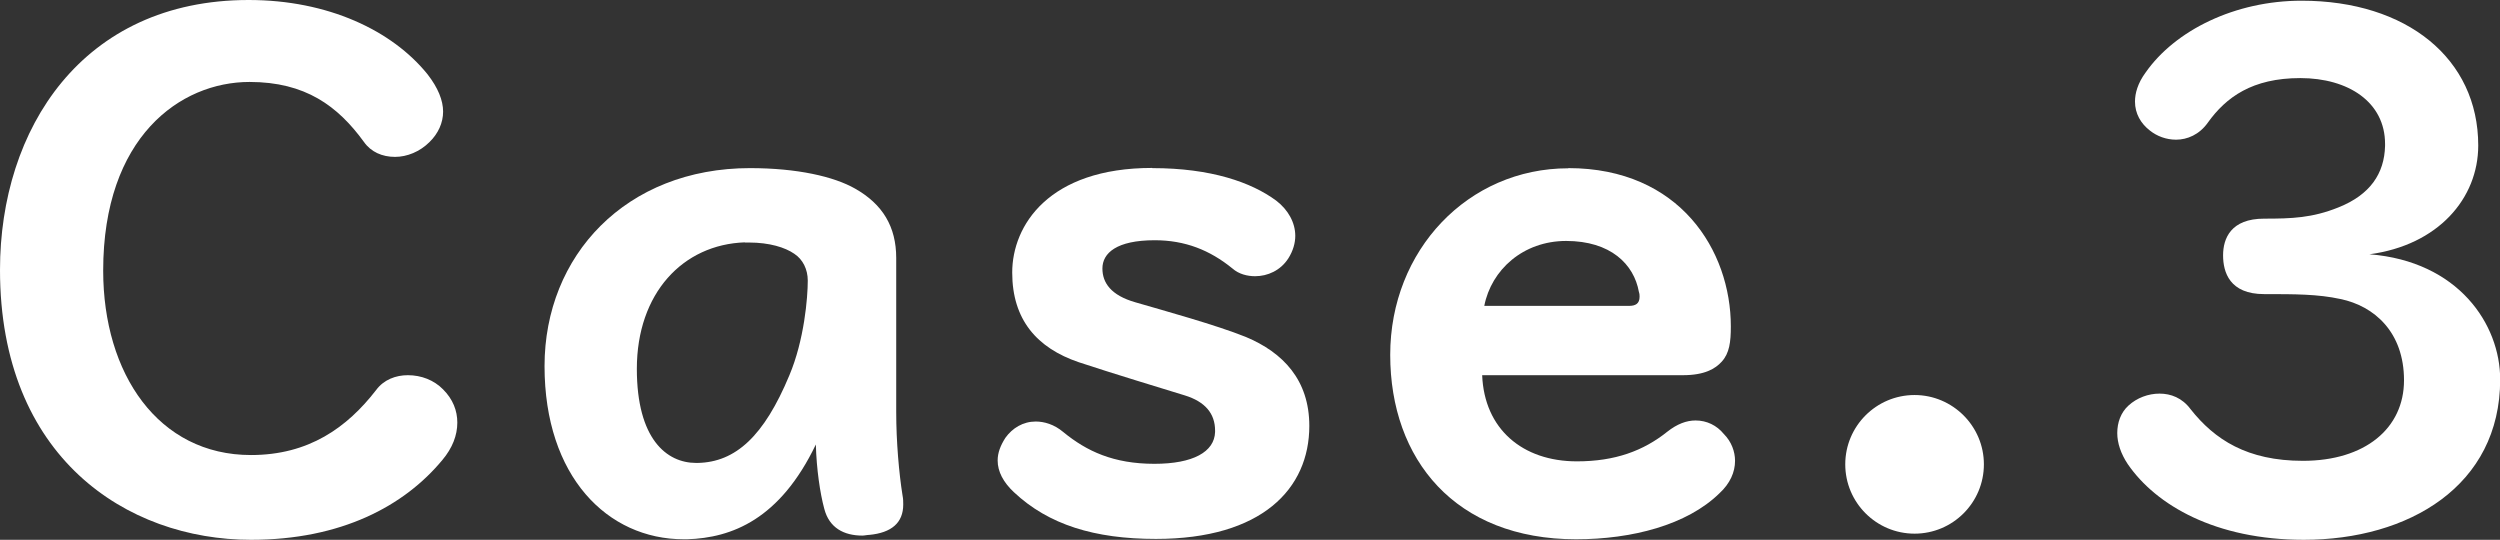
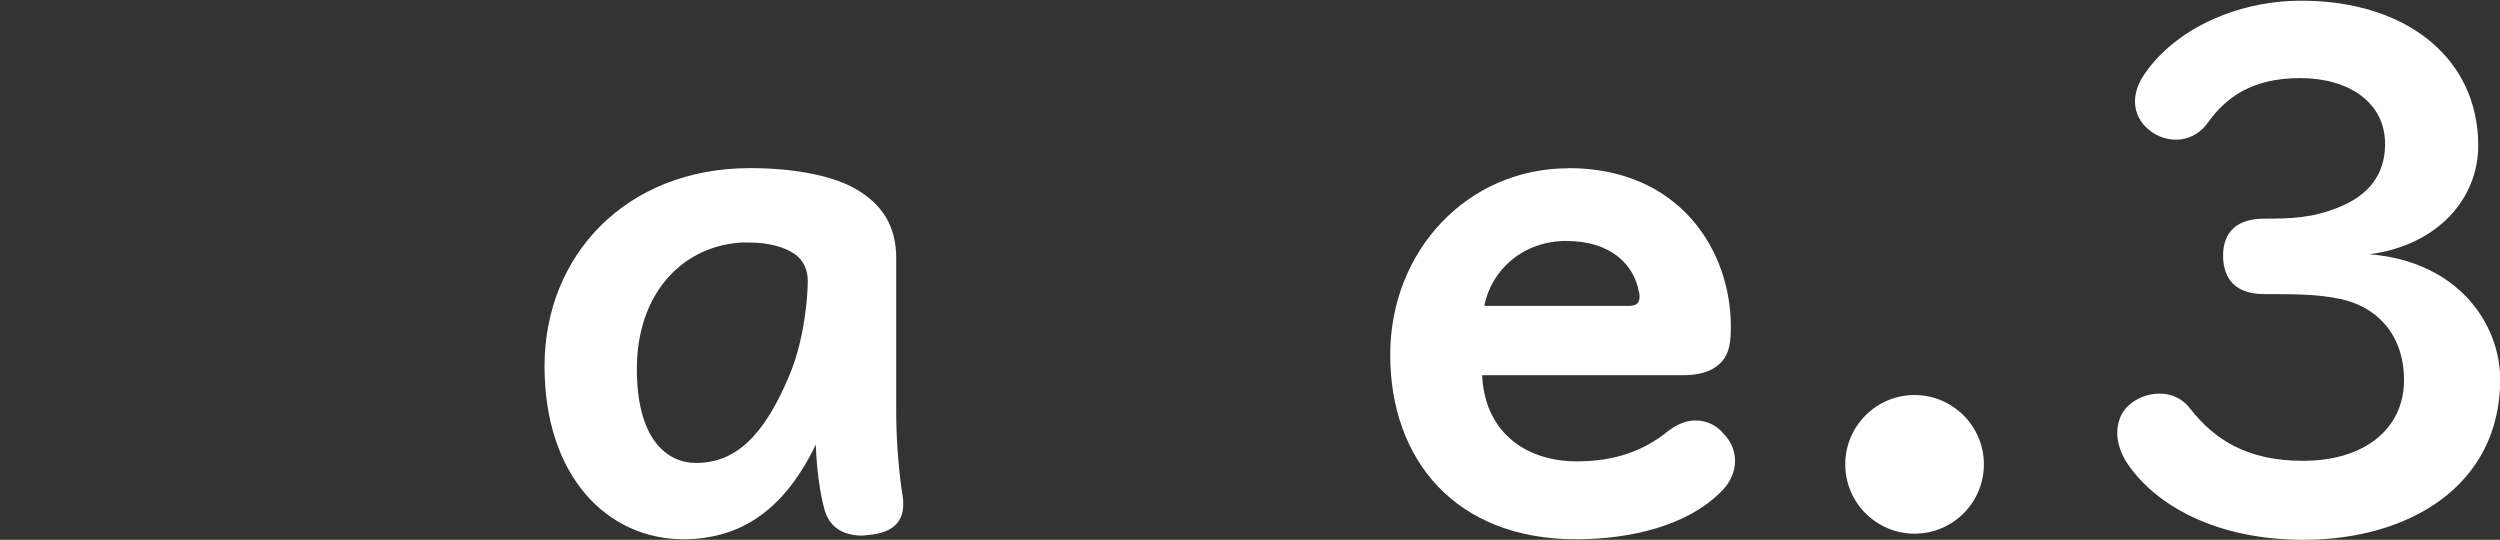
<svg xmlns="http://www.w3.org/2000/svg" id="_レイヤー_2" viewBox="0 0 142.46 30.76">
  <rect x="0" y="0" width="142.46" height="30.76" fill="#333333" stroke="none" />
  <defs>
    <style>.cls-1{fill:#fff;stroke-width:0px;}</style>
  </defs>
  <g id="design">
-     <path class="cls-1" d="m14.17,0c4.51,0,8.17,1.73,10.19,4.23.6.77.89,1.49.89,2.13s-.28,1.25-.77,1.73c-.56.56-1.29.85-1.97.85-.73,0-1.37-.28-1.77-.85-1.49-2.05-3.34-3.42-6.52-3.42-3.95,0-8.34,3.14-8.34,10.75,0,5.88,3.14,10.51,8.42,10.51,3.3,0,5.48-1.57,7.13-3.7.44-.6,1.13-.85,1.81-.85.77,0,1.49.28,2.01.81.56.56.81,1.21.81,1.89,0,.73-.28,1.45-.85,2.13-2.17,2.62-5.76,4.55-10.91,4.55C7.21,30.76,0,26.05,0,15.38,0,7.37,4.67,0,14.17,0Z" />
    <path class="cls-1" d="m42.73,9.58c2.7,0,4.79.48,6,1.17,1.57.89,2.34,2.17,2.34,3.95v8.78c0,1.69.16,3.5.36,4.75.04.2.04.36.04.52,0,1.05-.68,1.61-1.93,1.73-.12,0-.28.04-.4.04-1.05,0-1.89-.44-2.17-1.53-.24-.89-.44-2.25-.48-3.66-2.05,4.27-4.79,5.32-7.33,5.4h-.2c-4.35,0-7.93-3.58-7.93-9.87s4.63-11.28,11.72-11.28Zm-.28,4.23c-3.54.12-6.16,2.9-6.16,7.21,0,3.99,1.69,5.36,3.38,5.36h.08c2.17-.04,3.79-1.53,5.23-4.99.85-2.01,1.05-4.43,1.05-5.4,0-.64-.28-1.21-.77-1.53-.52-.36-1.41-.64-2.58-.64h-.24Z" />
-     <path class="cls-1" d="m65.67,9.58c3.34,0,5.64.81,7.05,1.85.68.52,1.09,1.25,1.09,2.01,0,.4-.12.85-.4,1.29-.44.68-1.17,1.01-1.89,1.01-.44,0-.93-.12-1.29-.44-1.29-1.05-2.7-1.61-4.43-1.61-2.17,0-2.98.73-2.98,1.61,0,.81.48,1.53,1.89,1.93,1.65.48,4.59,1.29,6.28,1.97,2.13.89,3.62,2.46,3.62,5.07,0,3.58-2.7,6.44-8.74,6.44-3.5,0-6.12-.81-8.09-2.66-.6-.56-.93-1.17-.93-1.81,0-.44.16-.85.44-1.29.4-.56,1.01-.93,1.73-.93.48,0,1.05.16,1.57.6,1.33,1.09,2.86,1.81,5.19,1.81,2.21,0,3.42-.68,3.46-1.81v-.08c0-.97-.56-1.65-1.73-2.01-1.17-.36-4.11-1.25-6.04-1.89-2.38-.81-3.79-2.42-3.79-5.11s2.09-5.96,7.97-5.96Z" />
    <path class="cls-1" d="m89.37,9.58c6.36,0,9.26,4.71,9.26,9.02,0,.89-.08,1.53-.52,2.01-.36.4-.97.77-2.21.77h-11.44c.12,3.06,2.29,4.91,5.4,4.91,2.17,0,3.79-.6,5.15-1.69.56-.44,1.09-.64,1.61-.64.64,0,1.21.28,1.61.77.44.44.64,1.01.64,1.53,0,.64-.28,1.29-.89,1.85-1.85,1.81-4.99,2.62-8.17,2.62-6.89,0-10.59-4.55-10.59-10.51s4.43-10.63,10.15-10.63Zm-.12,4.15c-2.46,0-4.27,1.65-4.67,3.7h8.25c.36,0,.6-.12.6-.52,0-.08,0-.16-.04-.28-.28-1.57-1.61-2.9-4.15-2.9Z" />
    <path class="cls-1" d="m109.1,22.51c2.17,0,3.95,1.77,3.95,3.95s-1.77,3.95-3.95,3.95-3.95-1.77-3.95-3.95,1.77-3.95,3.95-3.95Z" />
    <path class="cls-1" d="m131.15.04c6,0,10.07,3.3,10.07,8.25,0,3.02-2.29,5.68-6.2,6.2,5.07.4,7.45,3.99,7.45,7.13,0,6.08-5.23,9.14-11.19,9.14-5.03,0-8.42-1.97-10.03-4.31-.4-.6-.6-1.21-.6-1.77,0-.6.2-1.17.64-1.57.48-.44,1.13-.68,1.77-.68s1.29.24,1.77.89c1.37,1.73,3.22,2.94,6.4,2.94,3.54,0,5.76-1.85,5.76-4.59s-1.69-4.23-3.62-4.63c-1.29-.28-2.58-.28-4.35-.28-1.97,0-2.34-1.25-2.34-2.21s.44-2.09,2.34-2.09c1.57,0,2.74-.04,4.23-.64,1.81-.72,2.62-1.93,2.66-3.5v-.12c0-2.38-2.09-3.75-4.83-3.75s-4.23,1.09-5.27,2.54c-.48.68-1.17.97-1.81.97-.56,0-1.09-.2-1.49-.52-.52-.4-.85-.97-.85-1.65,0-.48.16-1.05.6-1.65C123.94,1.73,127.36.04,131.15.04Z" />
  </g>
</svg>